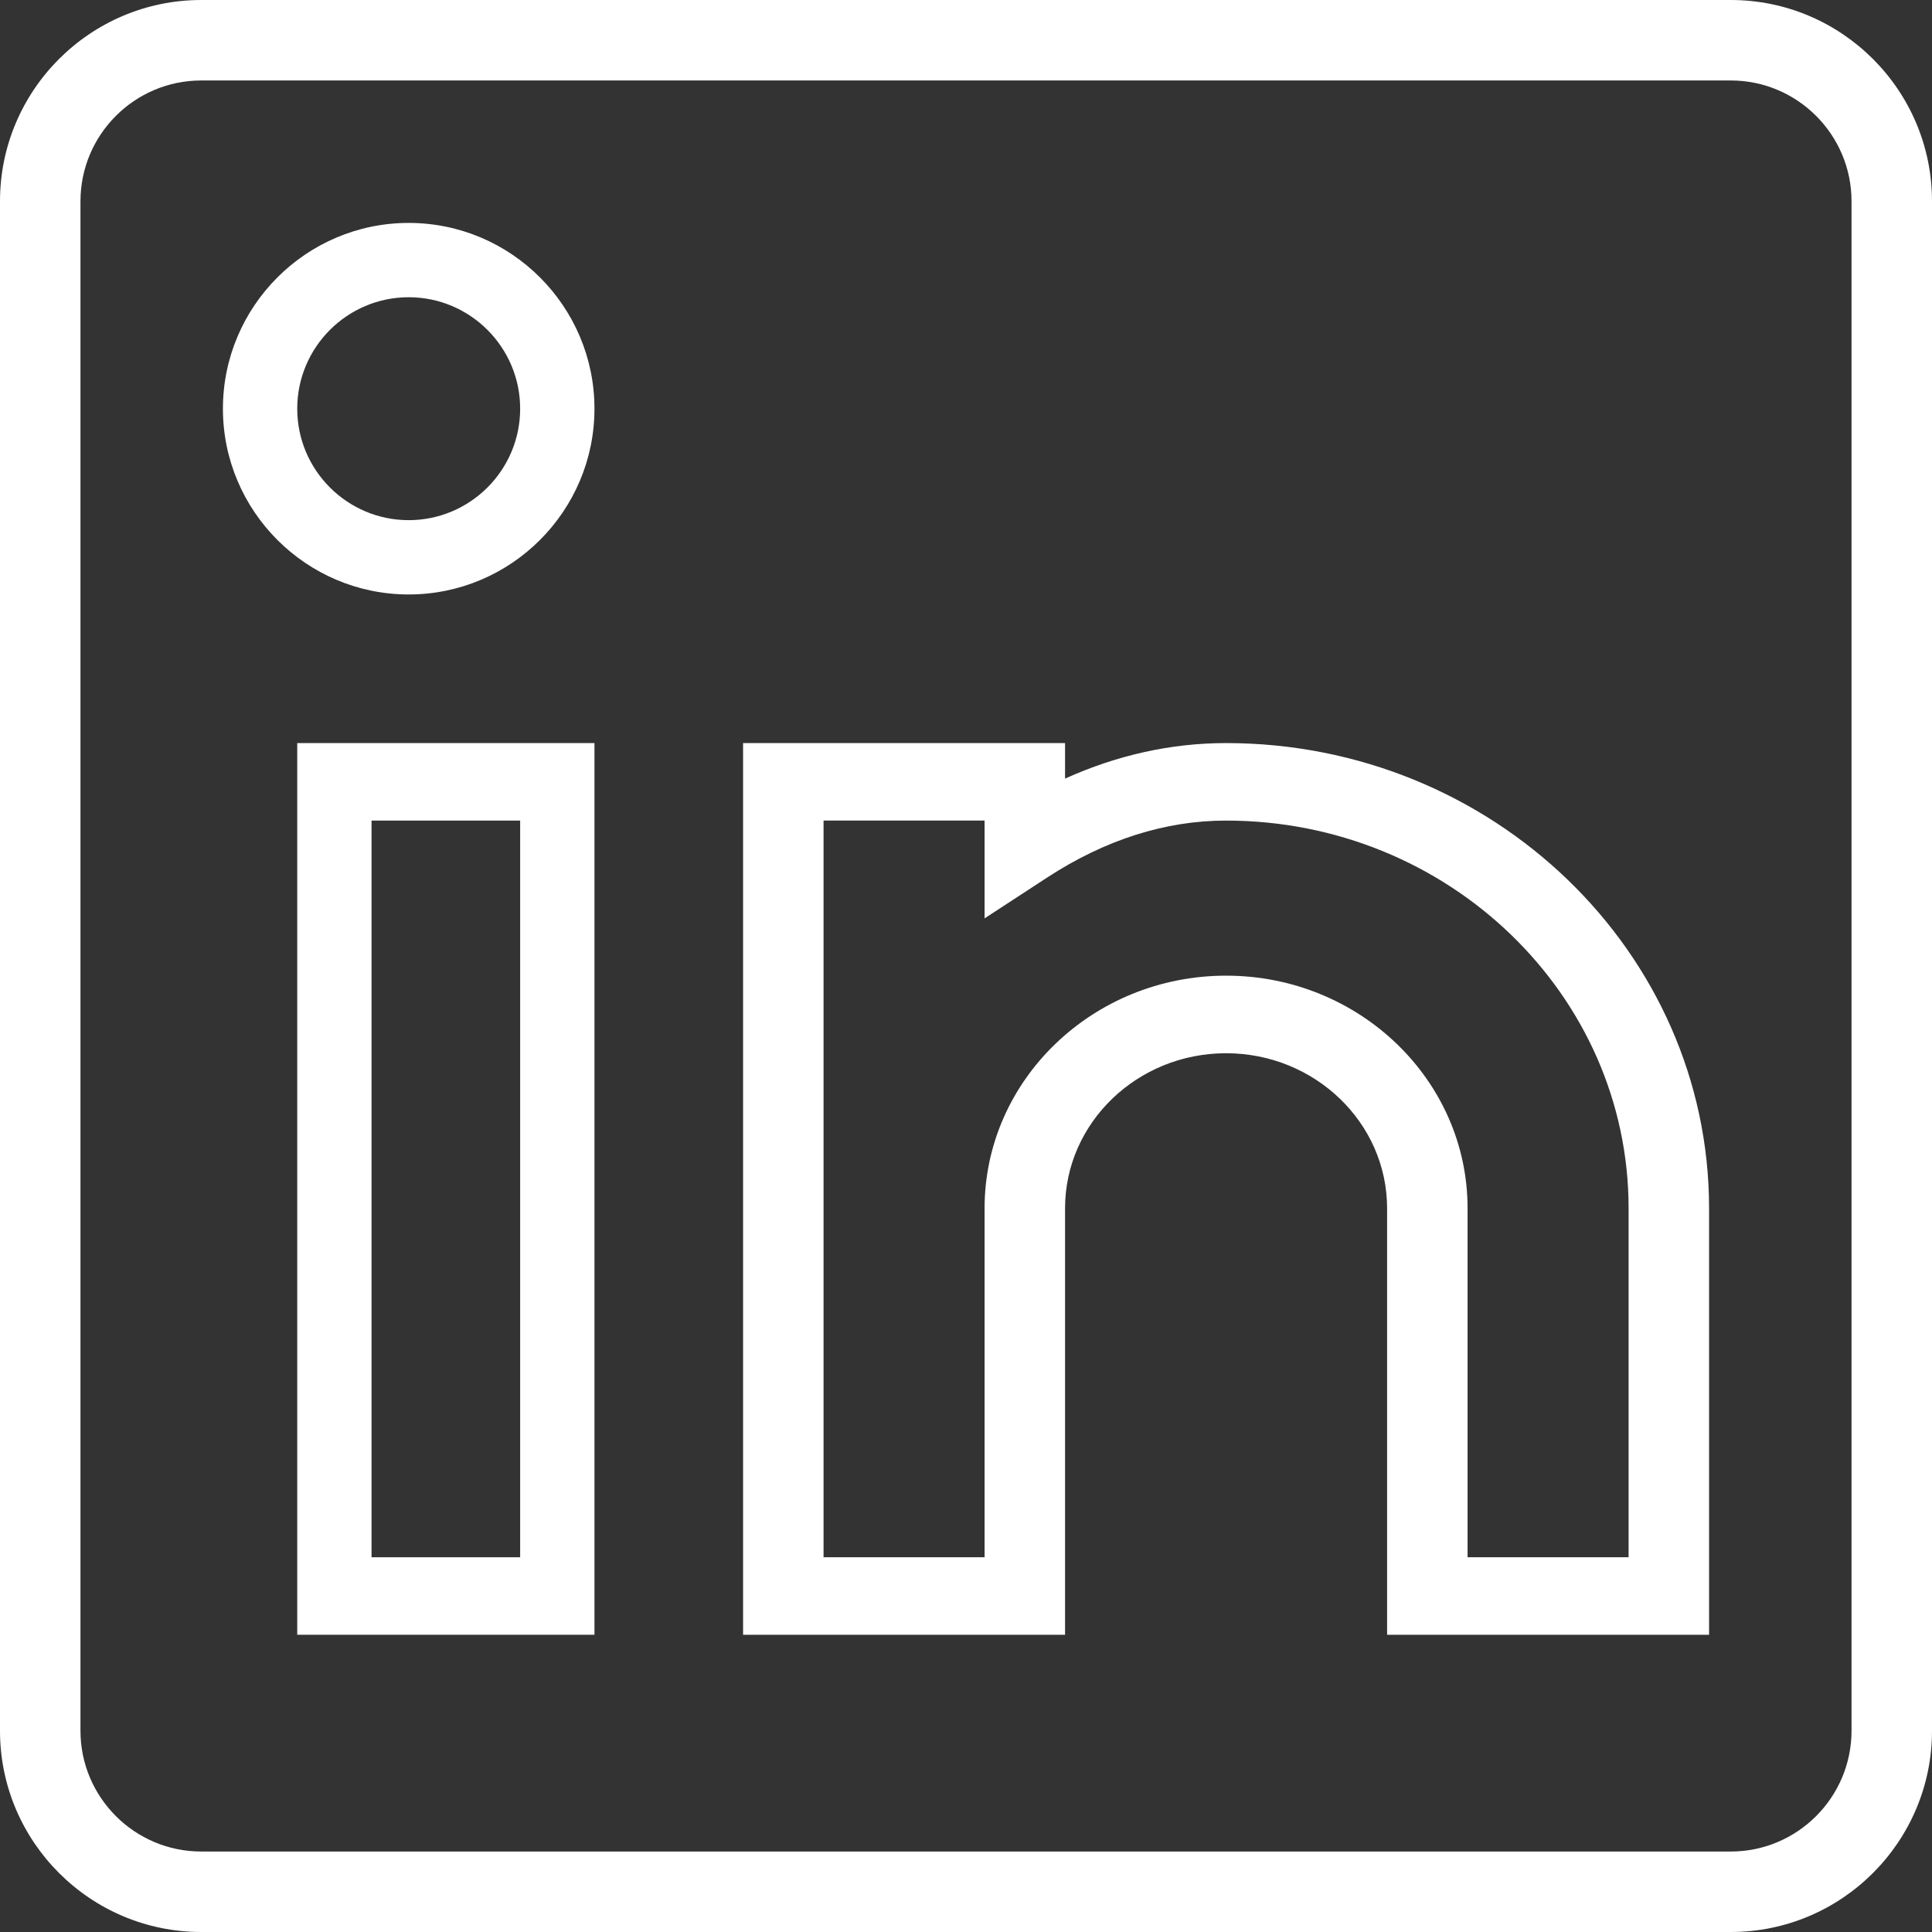
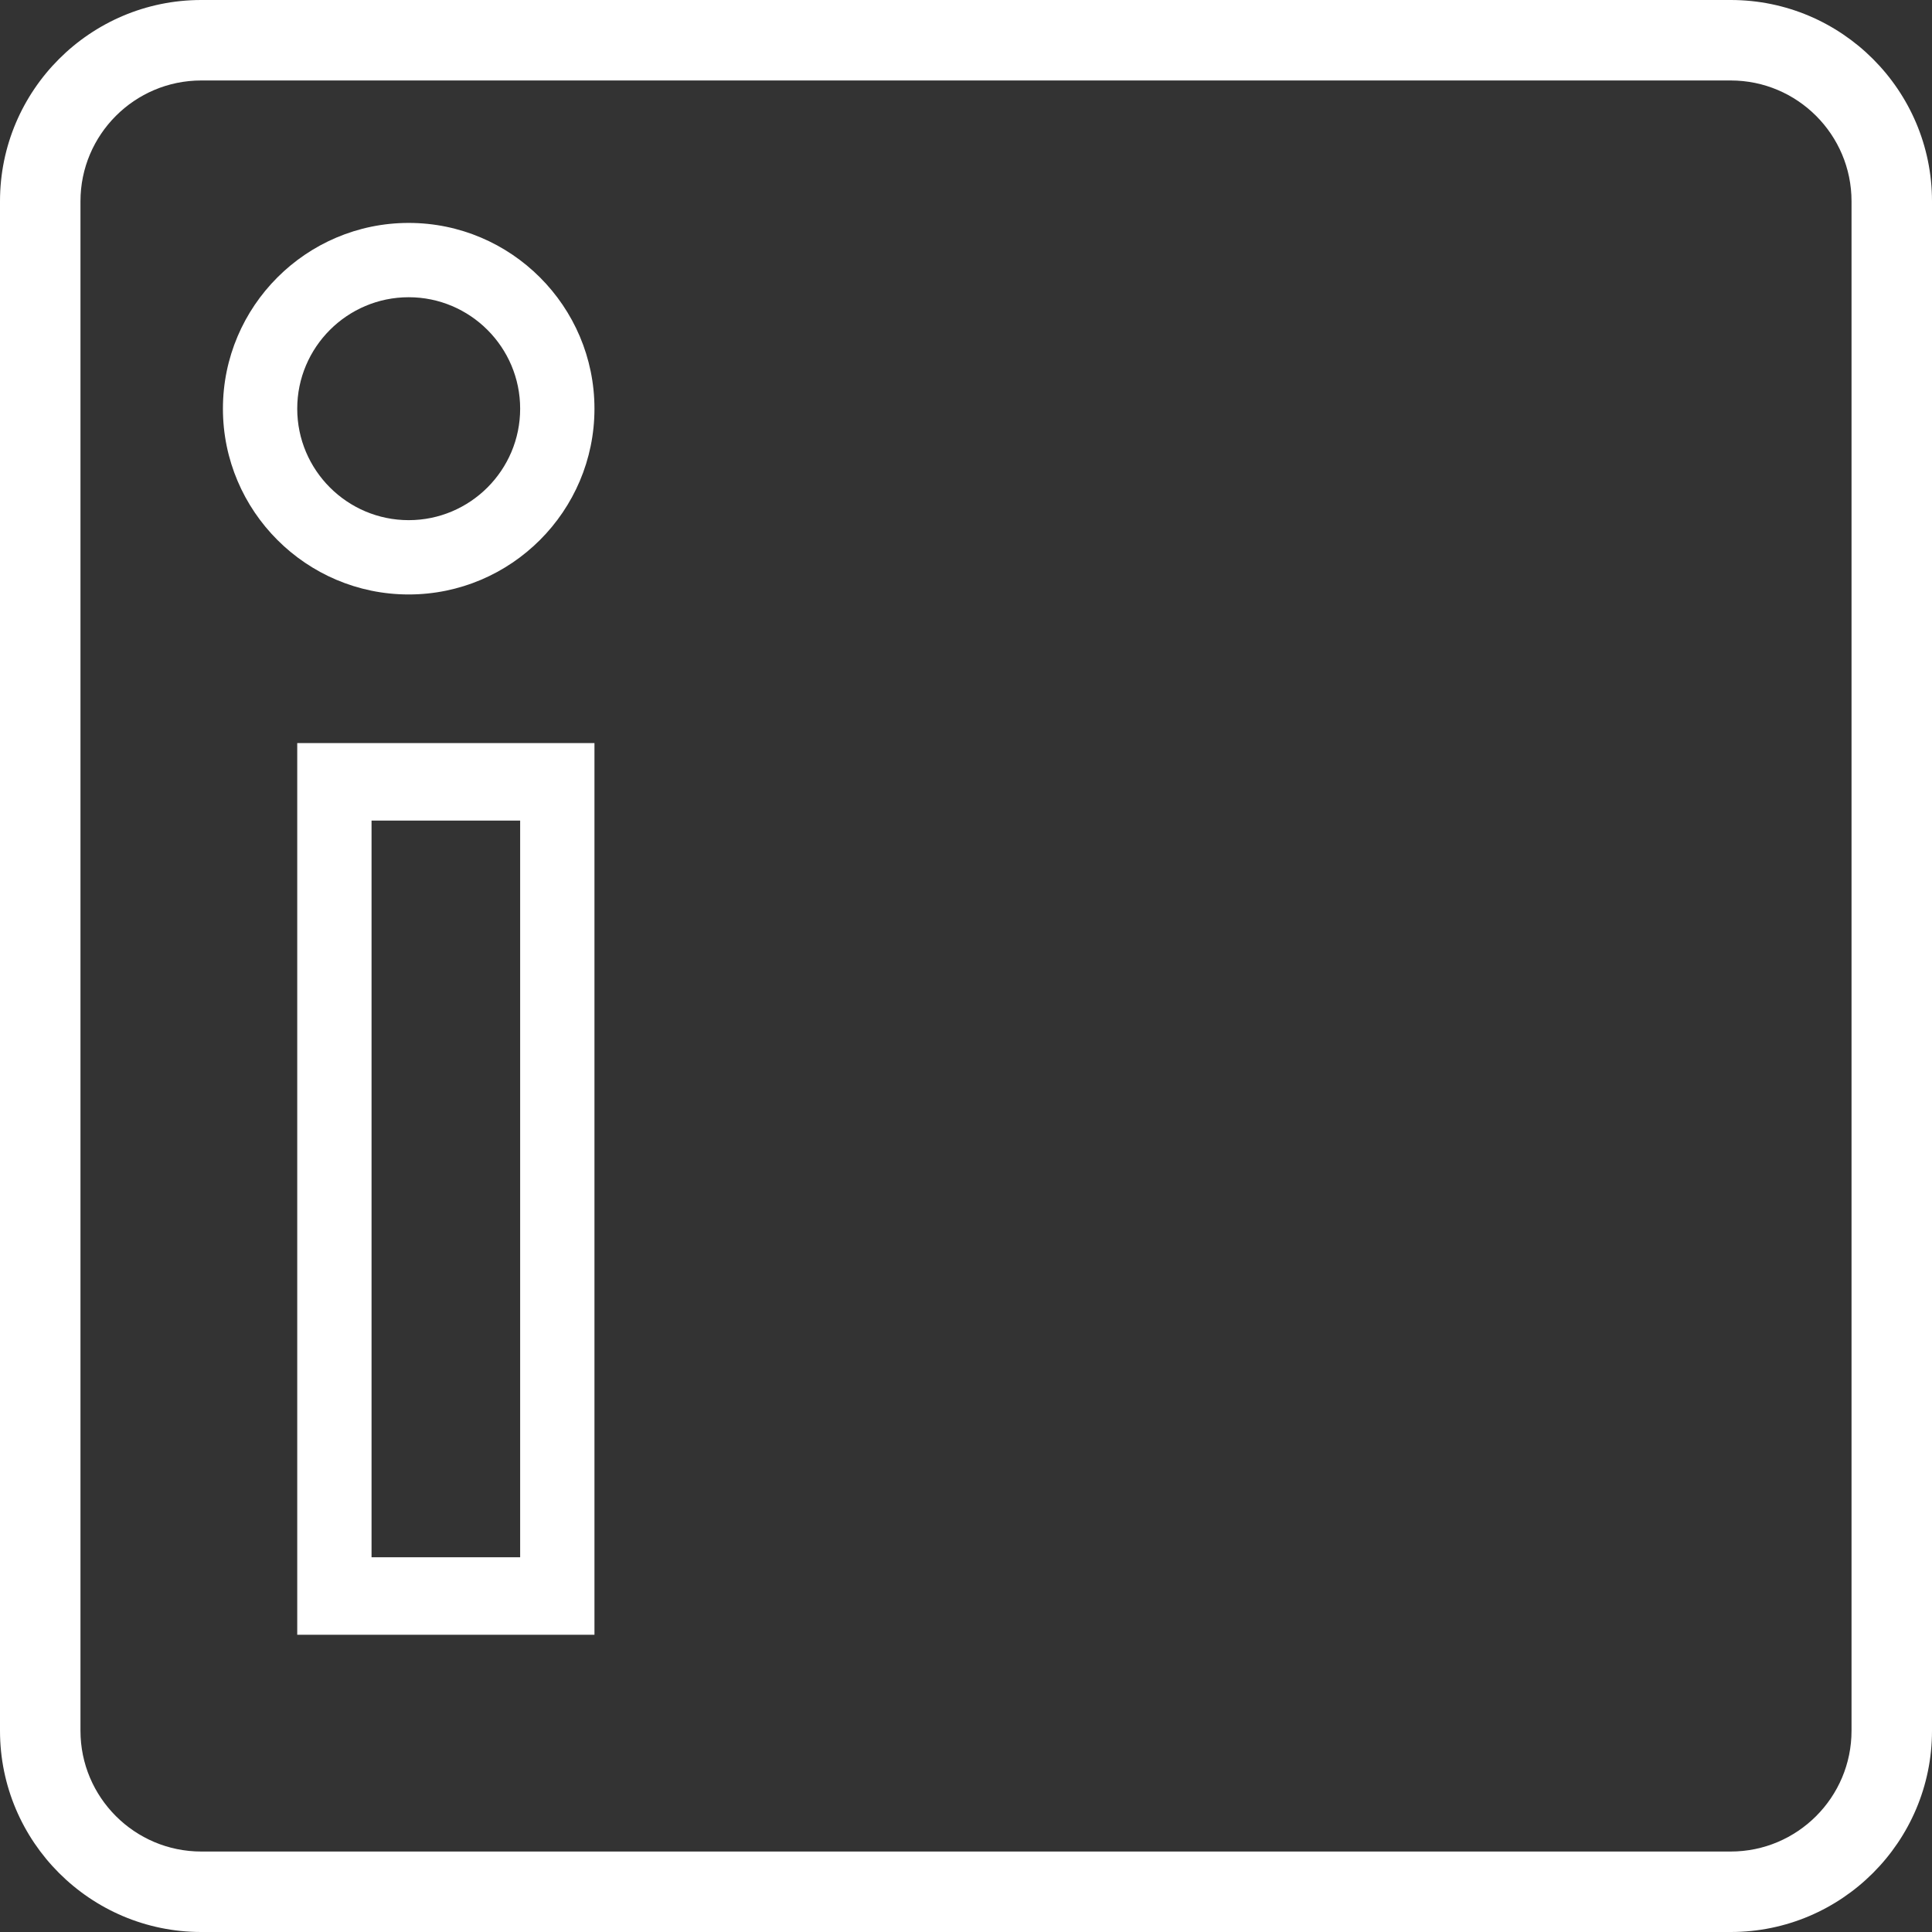
<svg xmlns="http://www.w3.org/2000/svg" width="26px" height="26px" viewBox="0 0 26 26" version="1.1">
  <rect x="0" y="0" width="26" height="26" fill="#333333" stroke="none" />
  <title>B2944E0A-8117-4FD1-BC1A-8A22AE7A2A1B</title>
  <desc>Created with sketchtool.</desc>
  <g id="Home" stroke="none" stroke-width="1" fill="none" fill-rule="evenodd">
    <g id="Startseite_SPIE" transform="translate(-832, -3982)" fill="#FFFFFF" fill-rule="nonzero">
      <g id="Group-7" transform="translate(0, 3951)">
        <g id="Stacked-Group-5" transform="translate(832, 31)">
          <g id="iconfinder_linkedin-social-media-logo-website_3209304-2">
            <g id="iconfinder_linkedin-social-media-logo-website_3209304">
              <path d="M23.292,0 L2.708,0 C1.215,0 0,1.215 0,2.708 L0,23.292 C0,24.785 1.215,26 2.708,26 L23.292,26 C24.785,26 26,24.785 26,23.292 L26,2.708 C26,1.215 24.785,0 23.292,0 Z M24.917,23.292 C24.917,24.188 24.188,24.917 23.292,24.917 L2.708,24.917 C1.812,24.917 1.083,24.188 1.083,23.292 L1.083,2.708 C1.083,1.812 1.812,1.083 2.708,1.083 L23.292,1.083 C24.188,1.083 24.917,1.812 24.917,2.708 L24.917,23.292 Z" id="Shape" />
              <path d="M4,22 L8,22 L8,10 L4,10 L4,22 Z M5,11.043 L7,11.043 L7,20.957 L5,20.957 L5,11.043 Z" id="Shape" />
-               <path d="M5.5,3 C4.122,3 3,4.122 3,5.5 C3,6.878 4.122,8 5.5,8 C6.878,8 8,6.878 8,5.5 C8,4.122 6.878,3 5.5,3 Z M5.5,7 C4.673,7 4,6.327 4,5.5 C4,4.673 4.673,4 5.5,4 C6.327,4 7,4.673 7,5.5 C7,6.327 6.327,7 5.5,7 Z" id="Shape" />
-               <path d="M16.5,10 C15.762,10 15.036,10.161 14.333,10.478 L14.333,10 L10,10 L10,22 L14.333,22 L14.333,16.261 C14.333,15.11 15.305,14.174 16.5,14.174 C17.695,14.174 18.667,15.11 18.667,16.261 L18.667,22 L23,22 L23,16.261 C23,12.809 20.084,10 16.5,10 Z M21.917,20.957 L19.75,20.957 L19.75,16.261 C19.75,14.534 18.292,13.13 16.5,13.13 C14.708,13.13 13.25,14.534 13.25,16.261 L13.25,20.957 L11.083,20.957 L11.083,11.043 L13.25,11.043 L13.25,12.359 L14.096,11.807 C14.873,11.301 15.682,11.043 16.5,11.043 C19.487,11.043 21.917,13.384 21.917,16.261 L21.917,20.957 Z" id="Shape" />
+               <path d="M5.5,3 C4.122,3 3,4.122 3,5.5 C3,6.878 4.122,8 5.5,8 C6.878,8 8,6.878 8,5.5 C8,4.122 6.878,3 5.5,3 Z M5.5,7 C4.673,7 4,6.327 4,5.5 C4,4.673 4.673,4 5.5,4 C6.327,4 7,4.673 7,5.5 C7,6.327 6.327,7 5.5,7 " id="Shape" />
            </g>
          </g>
        </g>
      </g>
    </g>
  </g>
</svg>